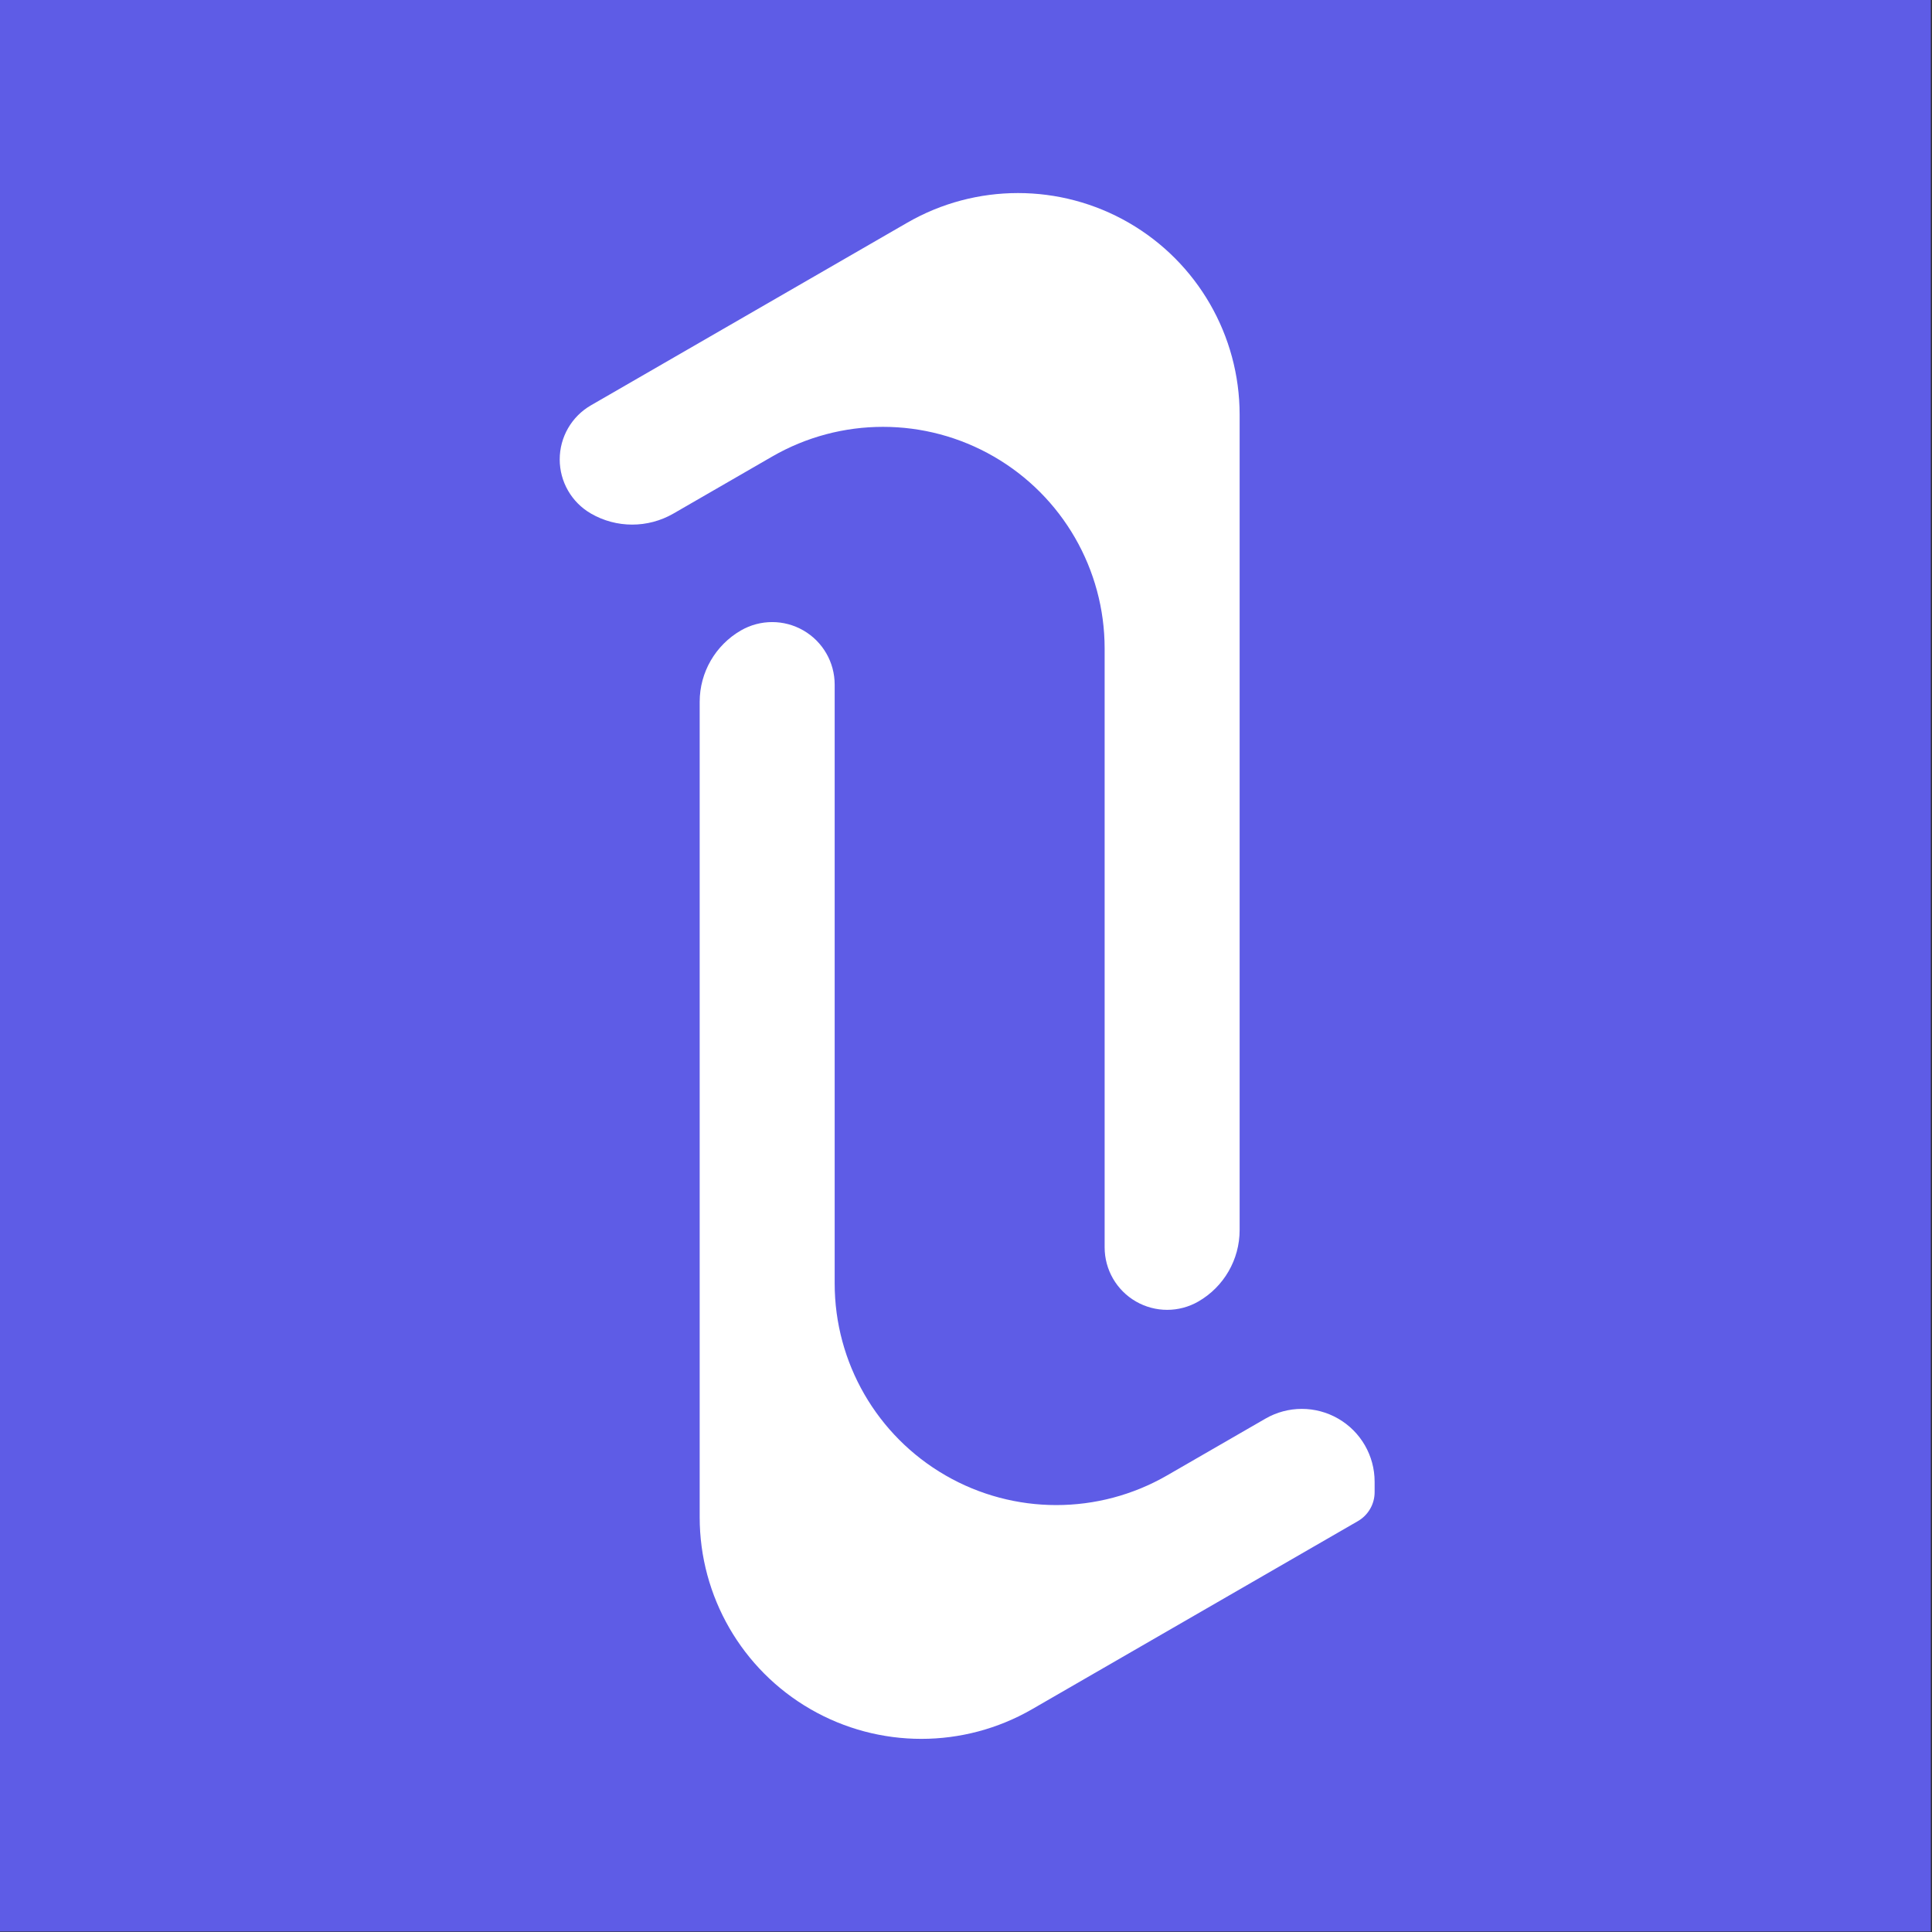
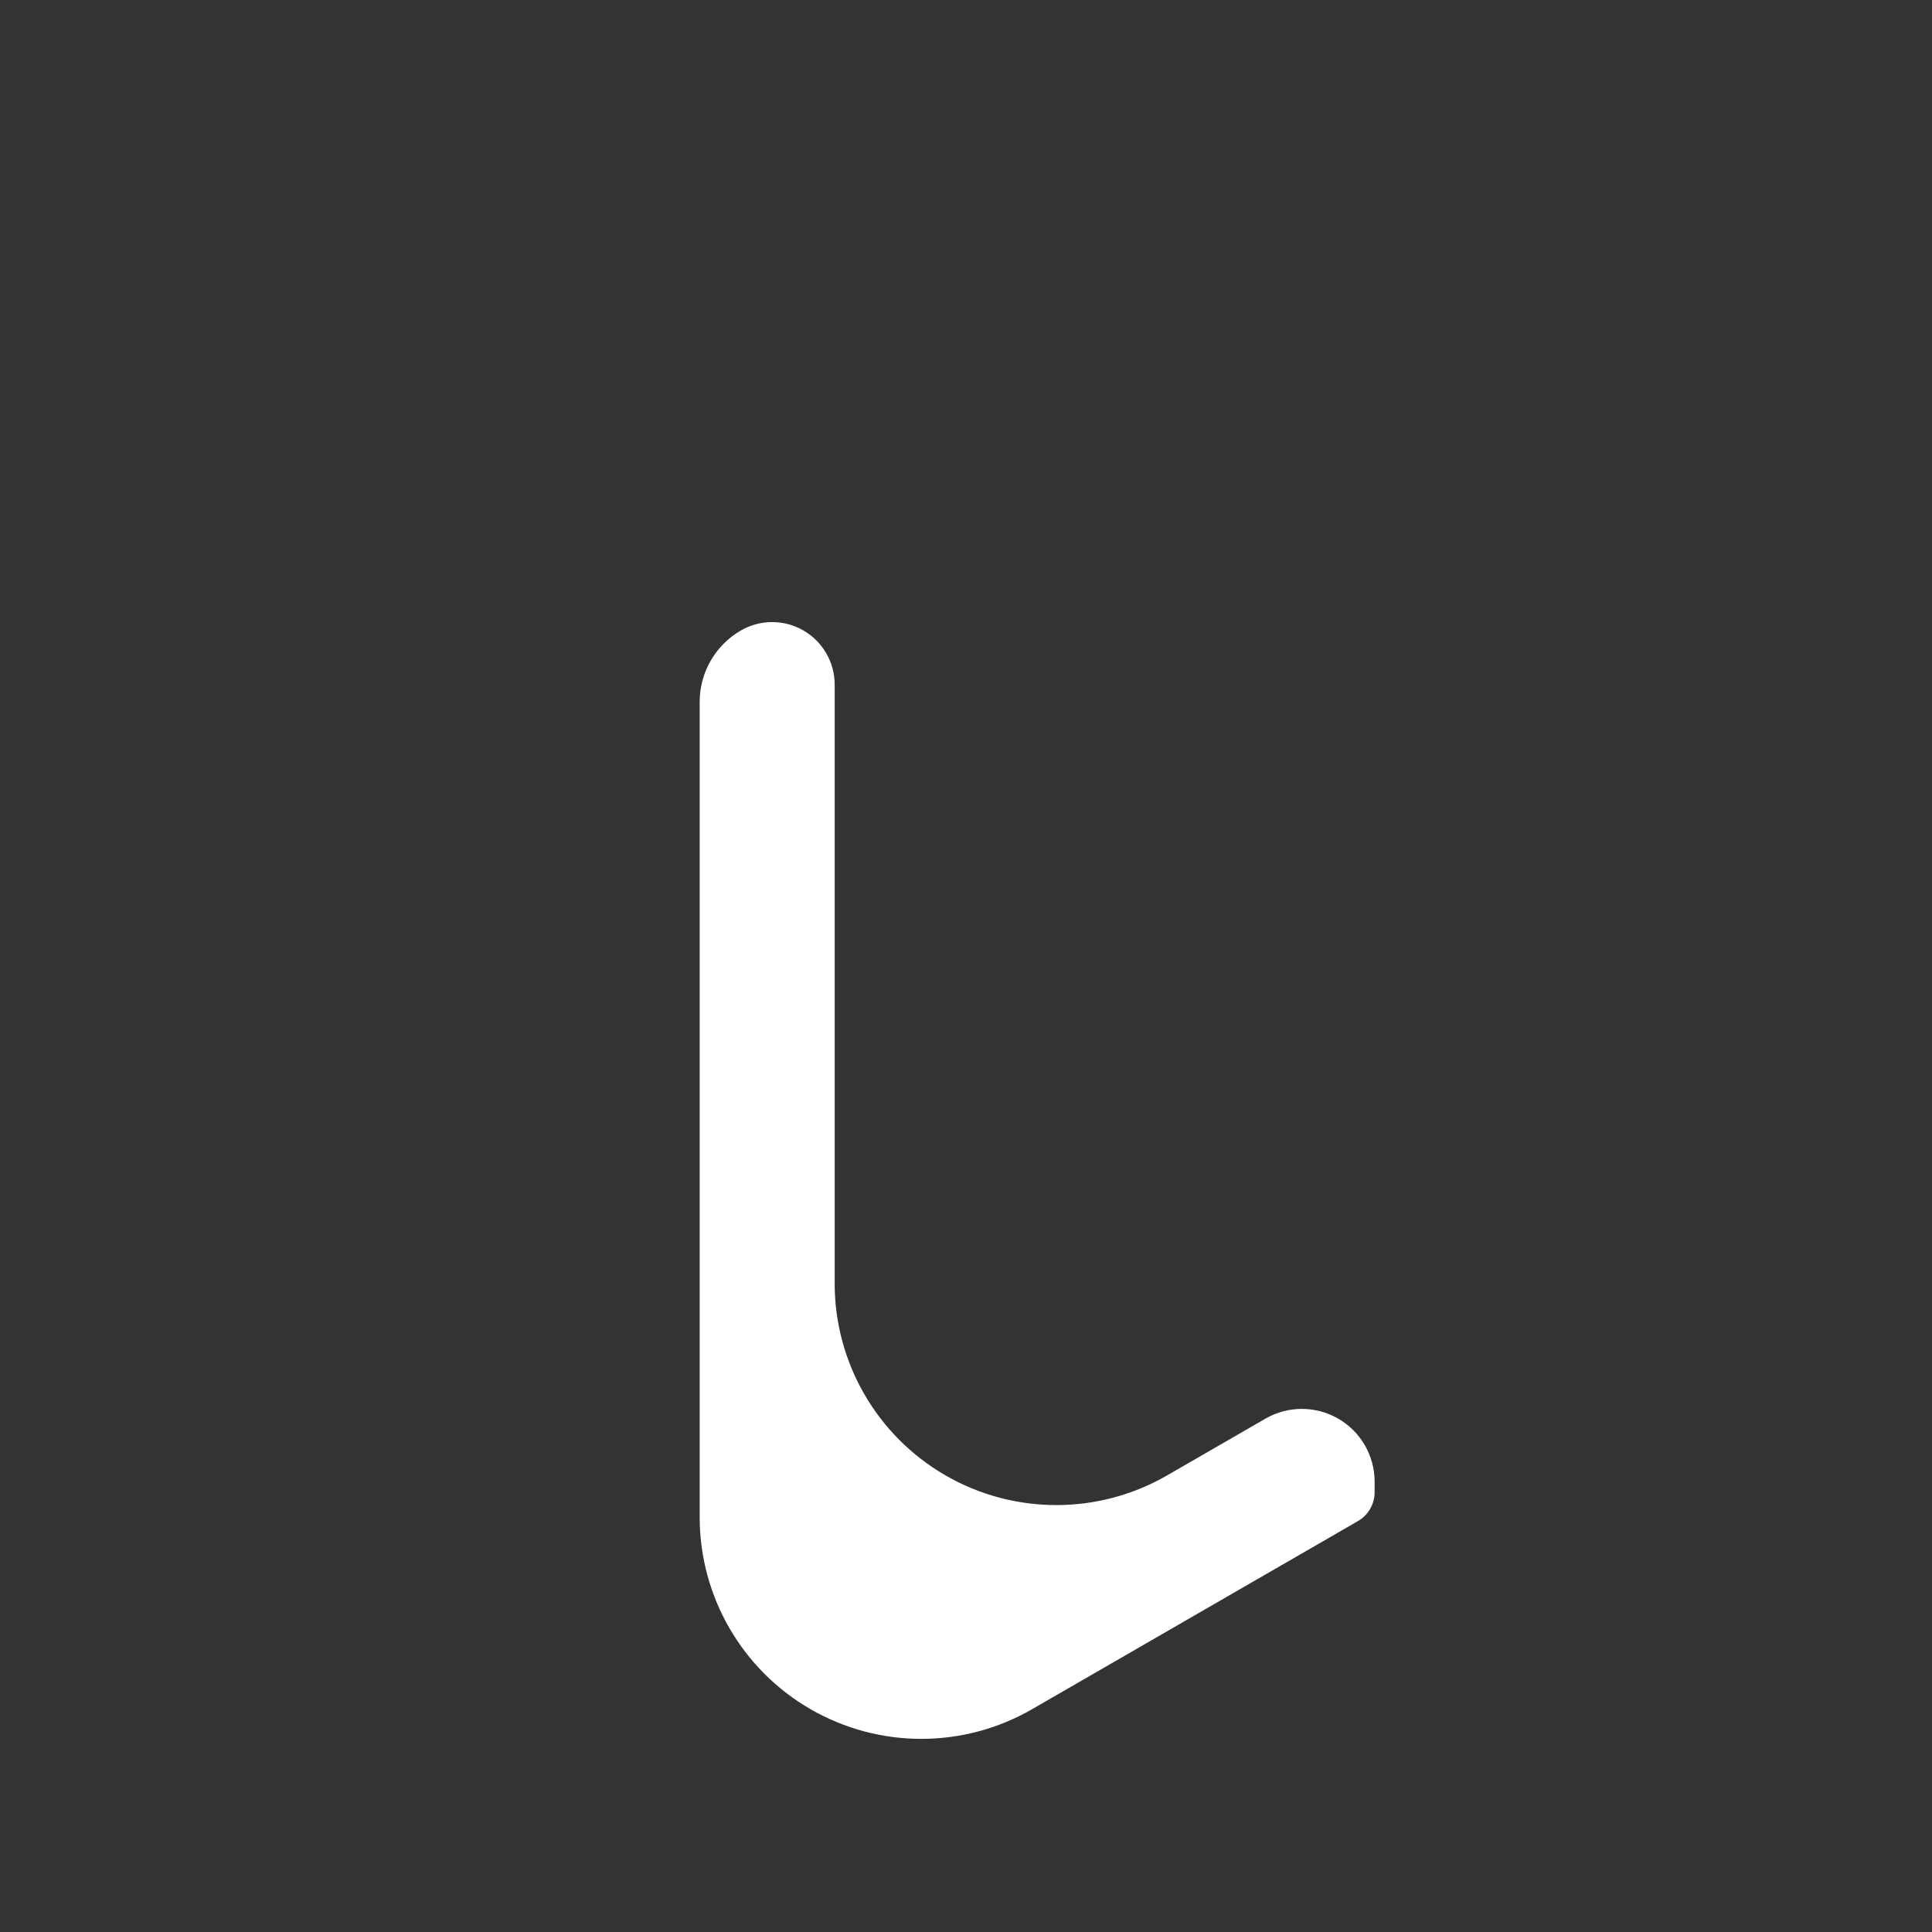
<svg xmlns="http://www.w3.org/2000/svg" xmlns:ns1="http://www.serif.com/" width="100%" height="100%" viewBox="0 0 512 512" version="1.1" xml:space="preserve" style="fill-rule:evenodd;clip-rule:evenodd;stroke-linejoin:round;stroke-miterlimit:2;">
  <rect x="0" y="0" width="512" height="512" fill="#333333" stroke="none" />
  <rect id="favicon" x="0" y="0" width="512" height="512" style="fill:none;" />
  <g id="favicon1" ns1:id="favicon">
    <g transform="matrix(2.844,0,0,2.844,-1517.08,-310.001)">
-       <rect x="533.35" y="108.985" width="180" height="180" style="fill:rgb(94,92,230);" />
-     </g>
+       </g>
    <g id="Curves" transform="matrix(1.343,0,0,4.05,-820.962,-1505.05)">
      <g transform="matrix(3.607,0,0,1.196,-2184.51,292.234)">
-         <path d="M824.732,78.561C828.483,76.395 833.105,76.395 836.857,78.561C840.609,80.727 842.92,84.73 842.92,89.063L842.92,133.674C842.92,135.285 842.06,136.774 840.665,137.579C840.665,137.579 840.665,137.579 840.665,137.579C839.607,138.19 838.303,138.19 837.245,137.579C836.187,136.969 835.535,135.84 835.535,134.618L835.535,101.853C835.535,97.521 833.224,93.518 829.472,91.352C825.721,89.186 821.099,89.186 817.347,91.352C815.218,92.582 813.318,93.678 811.944,94.472C810.548,95.277 808.829,95.277 807.434,94.472C807.434,94.472 807.434,94.472 807.434,94.471C806.375,93.861 805.724,92.732 805.724,91.51C805.724,90.288 806.375,89.159 807.434,88.549C811.823,86.014 818.415,82.208 824.732,78.561Z" style="fill:white;" />
-       </g>
+         </g>
      <g transform="matrix(3.607,0,0,1.196,-2184.51,292.234)">
        <path d="M815.636,100.867C816.694,100.256 817.998,100.256 819.056,100.867C820.114,101.478 820.766,102.607 820.766,103.828L820.766,136.593C820.766,140.925 823.077,144.928 826.829,147.094C830.58,149.26 835.203,149.26 838.954,147.094C840.875,145.985 842.714,144.924 844.331,143.99C845.563,143.278 847.081,143.278 848.313,143.99C849.546,144.701 850.305,146.016 850.305,147.439L850.305,148.012C850.305,148.666 849.956,149.269 849.39,149.596C846.808,151.087 839.158,155.504 831.569,159.885C827.818,162.051 823.196,162.051 819.444,159.885C815.692,157.719 813.381,153.716 813.381,149.384L813.381,104.773C813.381,103.161 814.241,101.673 815.636,100.867C815.636,100.867 815.636,100.867 815.636,100.867Z" style="fill:white;" />
      </g>
    </g>
  </g>
</svg>